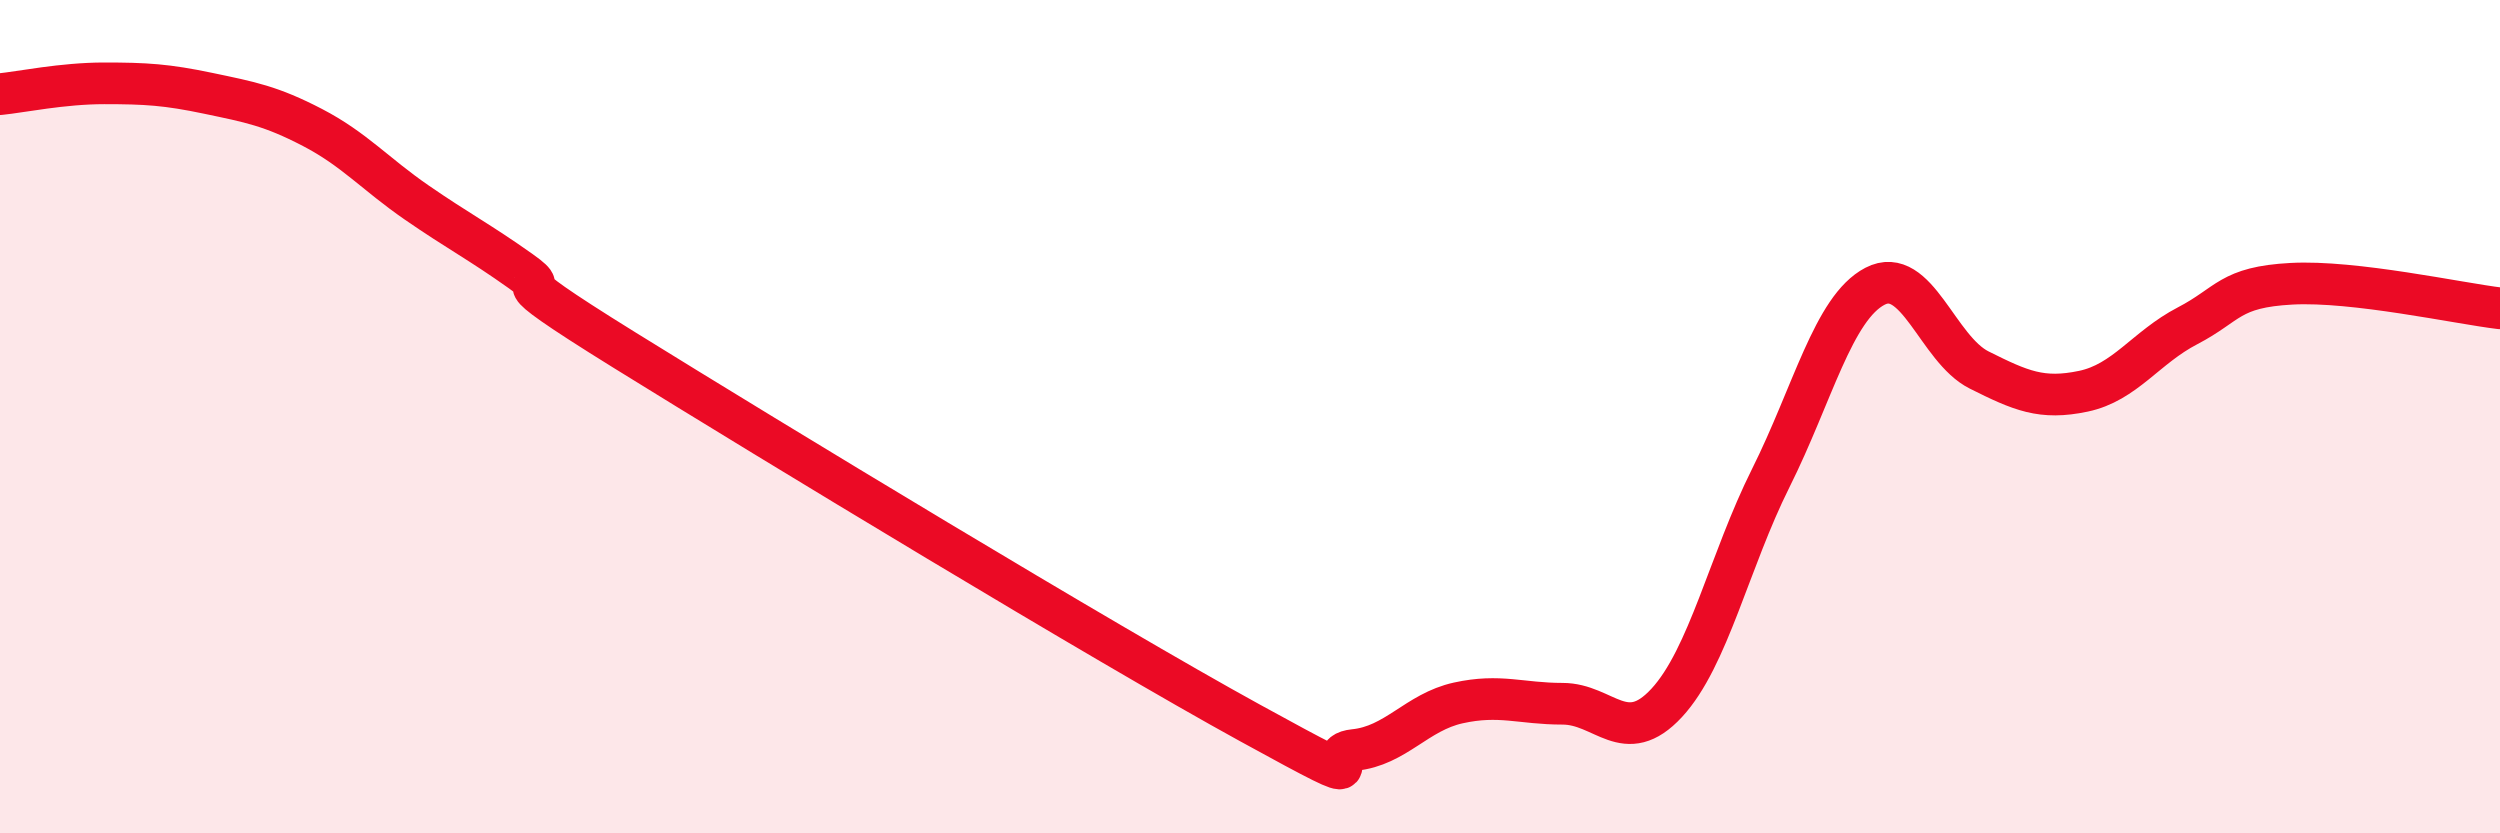
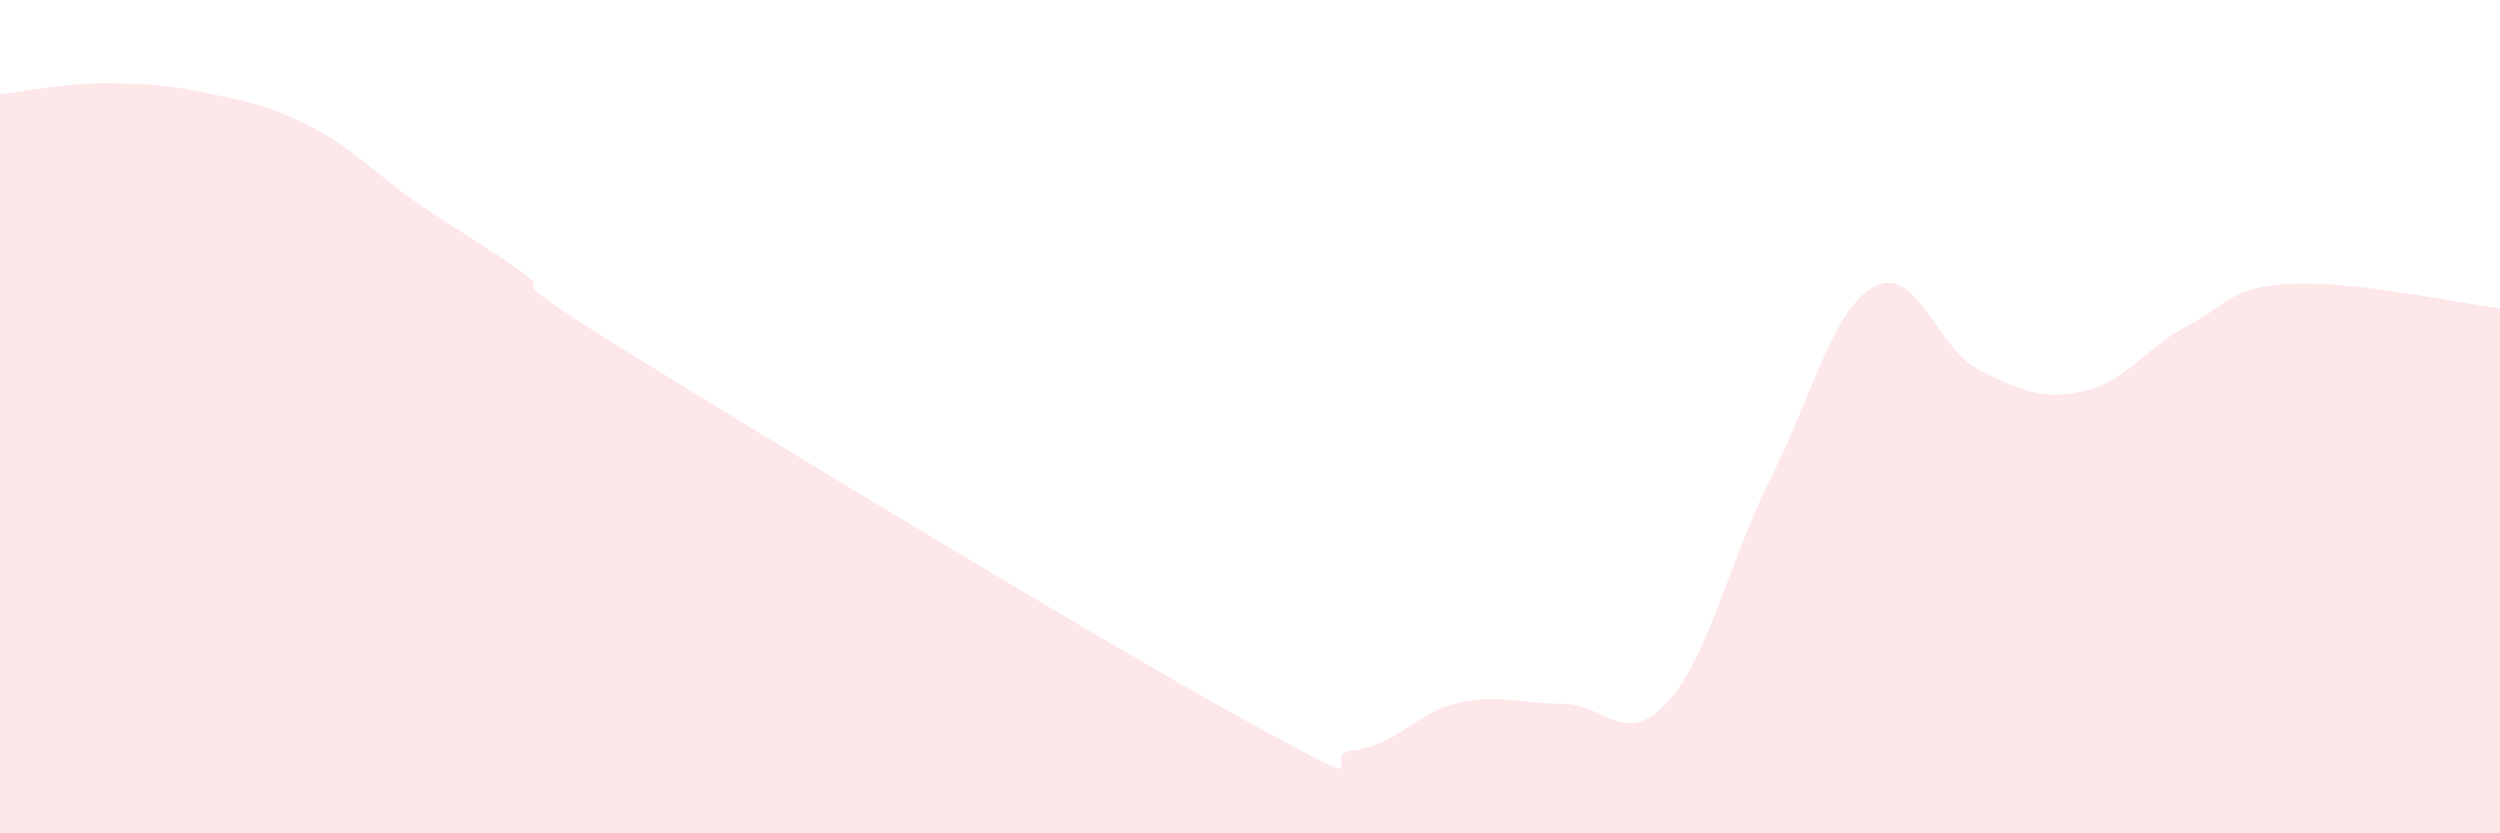
<svg xmlns="http://www.w3.org/2000/svg" width="60" height="20" viewBox="0 0 60 20">
  <path d="M 0,2.26 C 0.5,2.21 1.5,2 2.5,2 C 3.5,2 4,2.03 5,2.24 C 6,2.45 6.5,2.54 7.5,3.06 C 8.5,3.58 9,4.17 10,4.86 C 11,5.55 11.5,5.8 12.5,6.51 C 13.5,7.22 11.5,6.24 15,8.41 C 18.5,10.58 26.5,15.43 30,17.35 C 33.5,19.27 31.5,18.1 32.5,18 C 33.5,17.9 34,17.09 35,16.87 C 36,16.65 36.5,16.89 37.5,16.89 C 38.5,16.89 39,17.95 40,16.87 C 41,15.79 41.5,13.47 42.5,11.47 C 43.5,9.47 44,7.39 45,6.87 C 46,6.35 46.5,8.38 47.5,8.88 C 48.5,9.38 49,9.6 50,9.39 C 51,9.18 51.5,8.34 52.5,7.82 C 53.5,7.3 53.5,6.89 55,6.81 C 56.5,6.73 59,7.28 60,7.4L60 20L0 20Z" fill="#EB0A25" opacity="0.1" stroke-linecap="round" stroke-linejoin="round" />
-   <path d="M 0,2.26 C 0.5,2.21 1.5,2 2.5,2 C 3.5,2 4,2.03 5,2.24 C 6,2.45 6.5,2.54 7.5,3.06 C 8.5,3.58 9,4.17 10,4.86 C 11,5.55 11.5,5.8 12.5,6.51 C 13.5,7.22 11.5,6.24 15,8.41 C 18.5,10.58 26.5,15.43 30,17.35 C 33.5,19.27 31.5,18.1 32.5,18 C 33.5,17.9 34,17.09 35,16.87 C 36,16.65 36.5,16.89 37.5,16.89 C 38.5,16.89 39,17.95 40,16.87 C 41,15.79 41.5,13.47 42.5,11.47 C 43.5,9.47 44,7.39 45,6.87 C 46,6.35 46.5,8.38 47.5,8.88 C 48.5,9.38 49,9.6 50,9.39 C 51,9.18 51.5,8.34 52.5,7.82 C 53.5,7.3 53.5,6.89 55,6.81 C 56.5,6.73 59,7.28 60,7.4" stroke="#EB0A25" stroke-width="1" fill="none" stroke-linecap="round" stroke-linejoin="round" />
</svg>